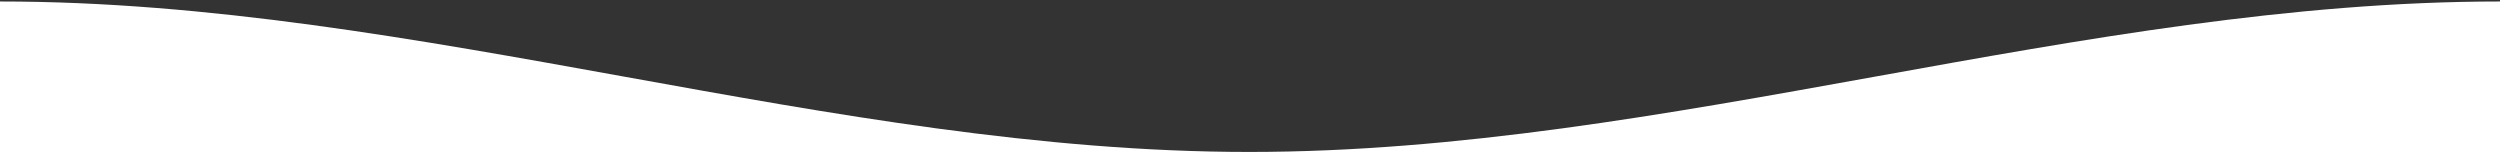
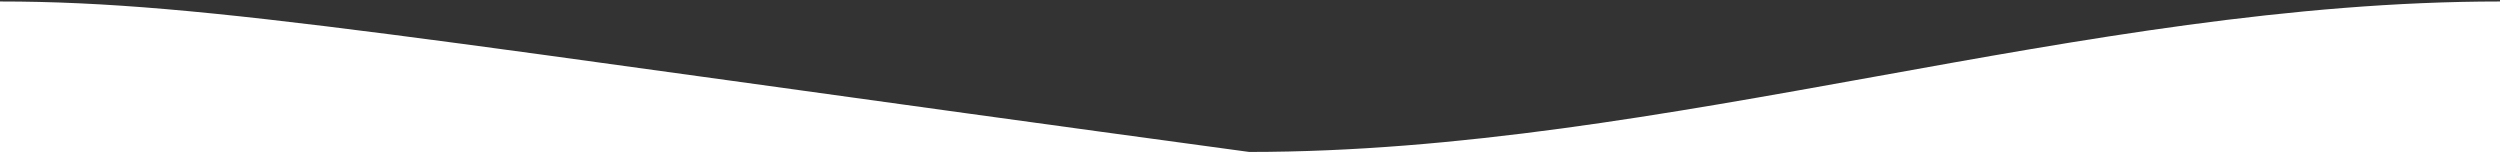
<svg xmlns="http://www.w3.org/2000/svg" width="1512" height="92" viewBox="0 0 1512 92" fill="none">
  <rect x="0" y="0" width="1512" height="92" fill="#333333" stroke="none" />
-   <path fill-rule="evenodd" clip-rule="evenodd" d="M0 0.897V92H1512V0.897C1385.92 0.897 1259.83 23.647 1133.75 46.397C1007.67 69.147 881.583 91.897 755.5 91.897C629.583 91.897 503.667 69.147 377.75 46.397C251.833 23.647 125.917 0.897 0 0.897Z" fill="white" />
+   <path fill-rule="evenodd" clip-rule="evenodd" d="M0 0.897V92H1512V0.897C1385.92 0.897 1259.83 23.647 1133.75 46.397C1007.67 69.147 881.583 91.897 755.5 91.897C251.833 23.647 125.917 0.897 0 0.897Z" fill="white" />
</svg>